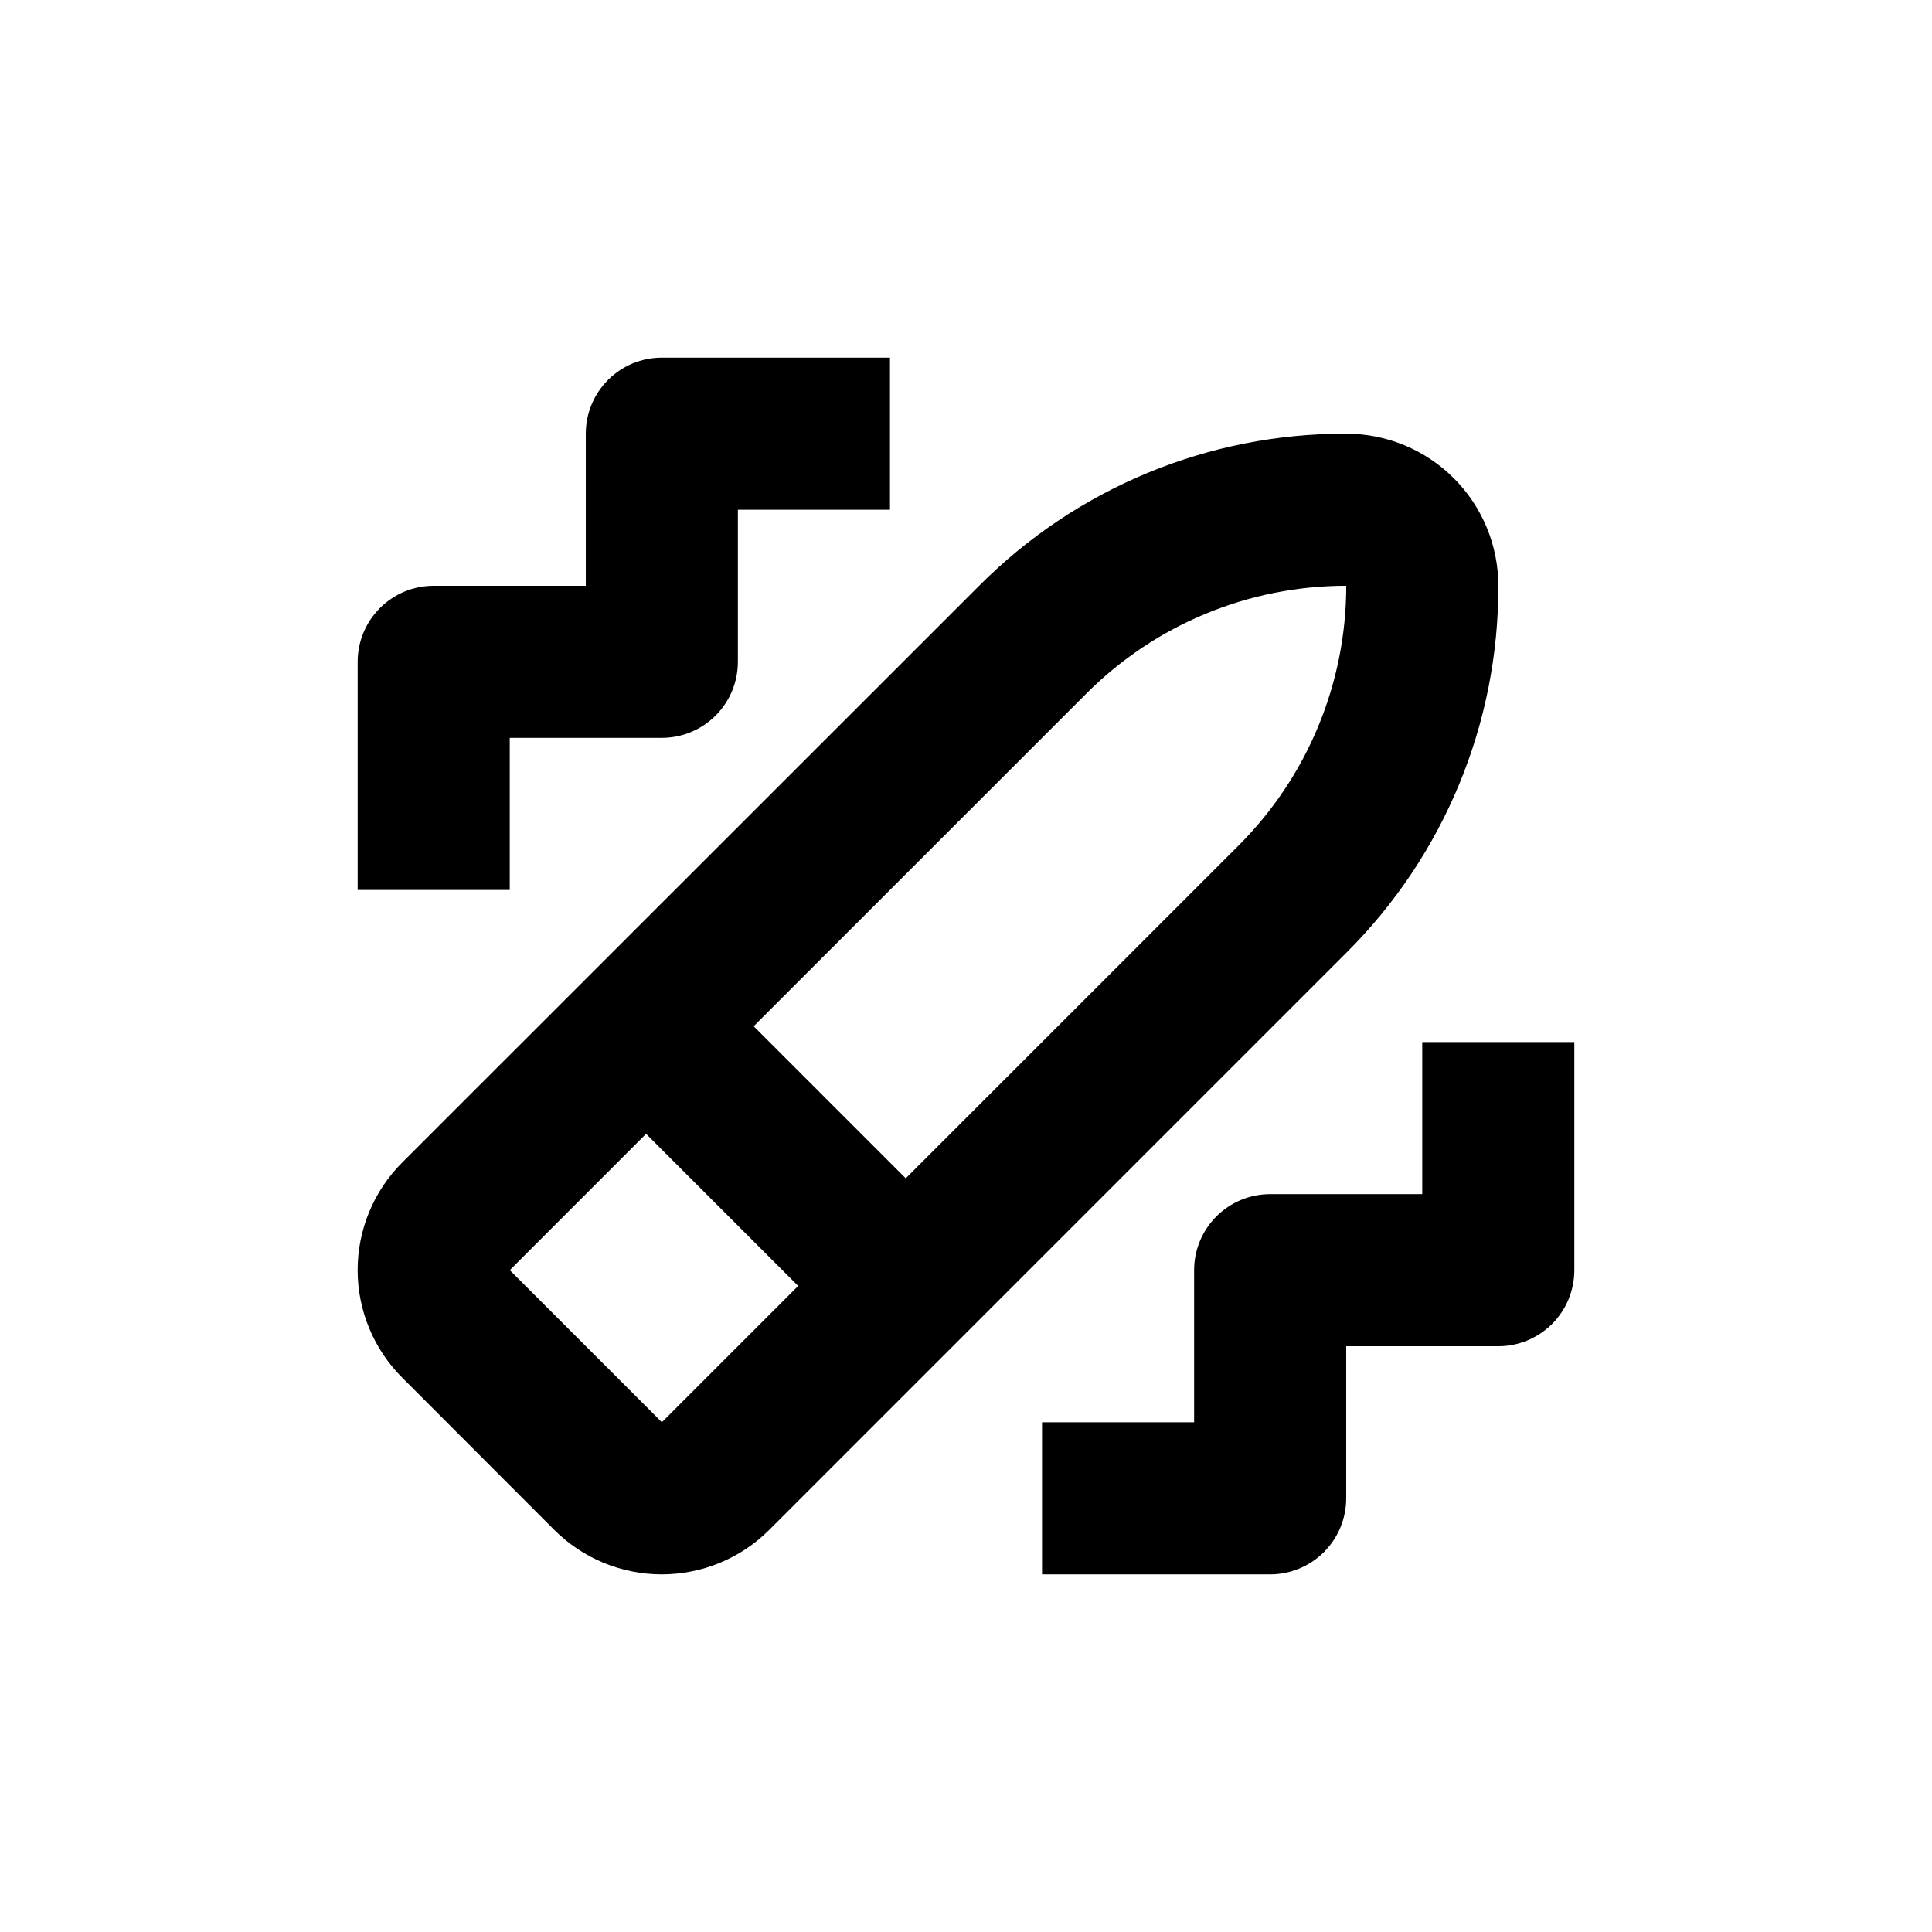
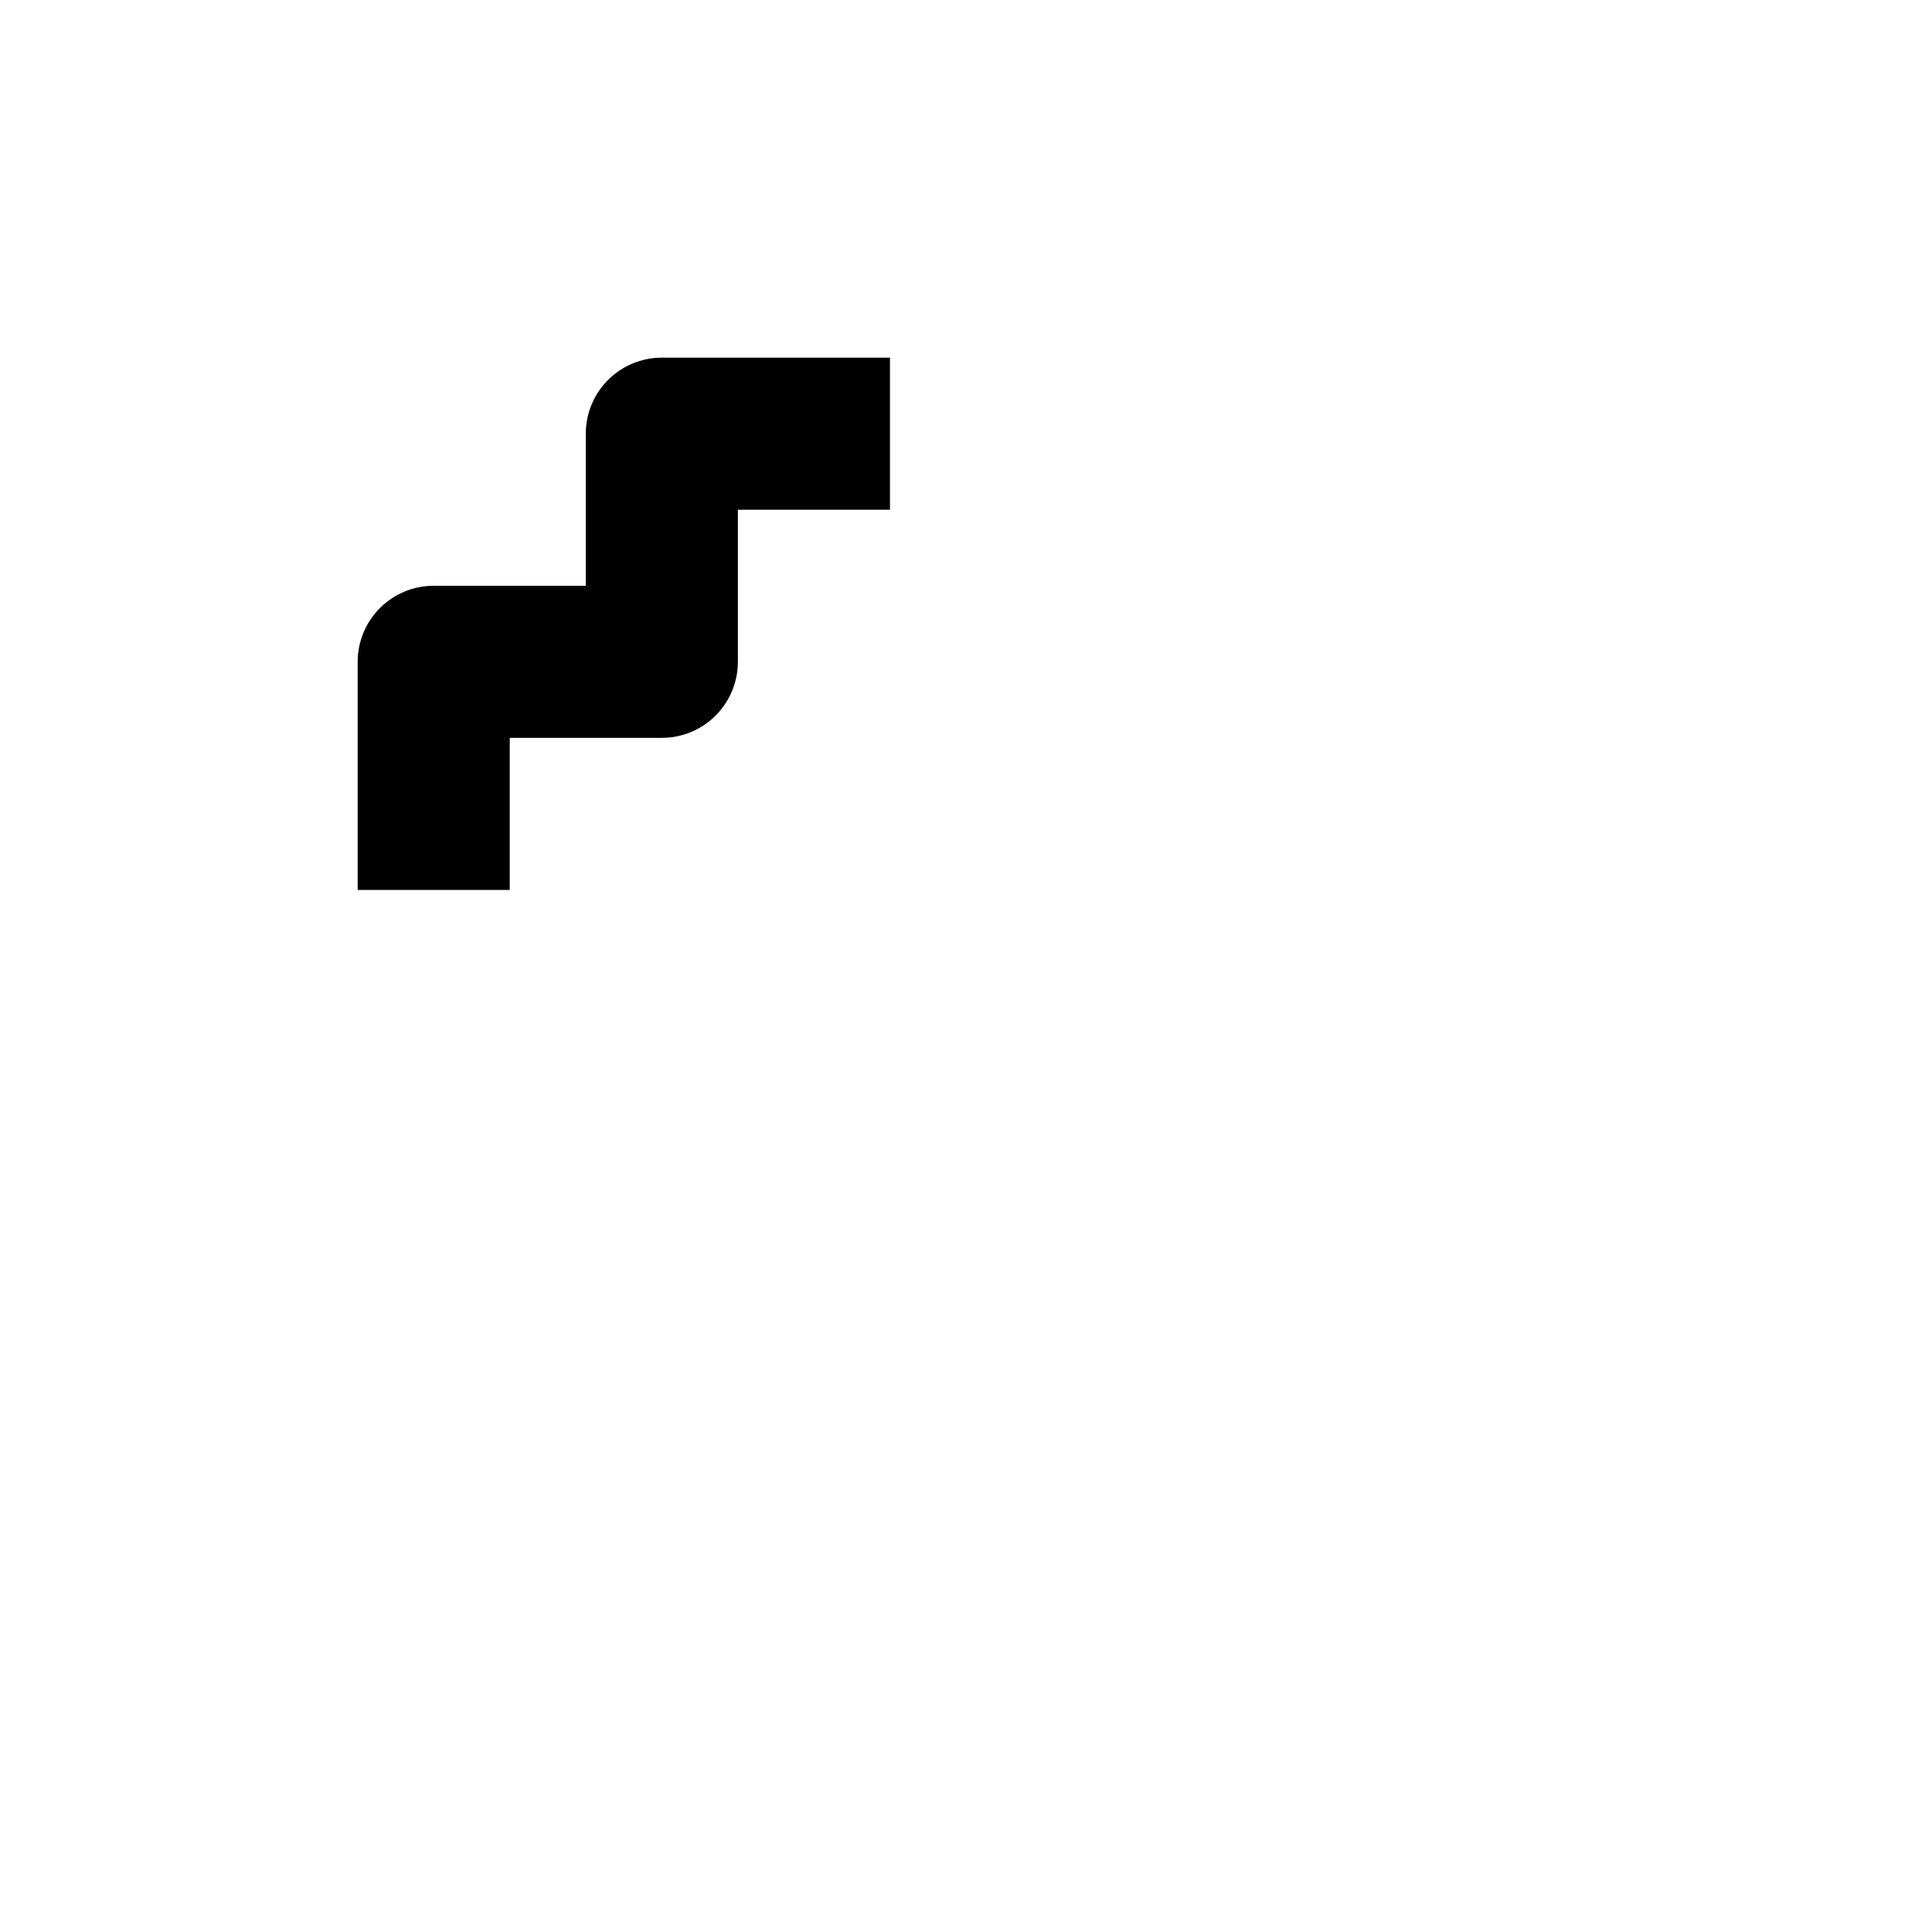
<svg xmlns="http://www.w3.org/2000/svg" fill="#000000" width="800px" height="800px" version="1.1" viewBox="144 144 512 512">
  <g>
-     <path d="m290.88 549.43c7.555 7.551 17.805 11.793 28.488 11.793 10.684 0 20.934-4.242 28.492-11.793l152.91-152.91c25.887-25.746 40.402-60.777 40.305-97.285 0-10.691-4.246-20.941-11.805-28.5-7.559-7.559-17.812-11.805-28.5-11.805-36.512-0.094-71.539 14.418-97.285 40.305l-152.91 152.86c-7.555 7.555-11.797 17.805-11.797 28.488 0 10.688 4.242 20.934 11.797 28.492zm141.07-221.68c18.246-18.262 43.004-28.52 68.82-28.516 0 25.812-10.258 50.57-28.516 68.82l-88.219 88.215-40.305-40.305zm-116.73 116.73 40.305 40.305-36.121 36.125-40.305-40.305z" />
-     <path d="m520.91 460.46h-40.305c-5.348 0-10.473 2.121-14.25 5.902-3.781 3.777-5.902 8.902-5.902 14.25v40.305h-40.305v40.305h60.457c5.344 0 10.469-2.125 14.25-5.902 3.777-3.781 5.902-8.906 5.902-14.25v-40.305h40.305c5.344 0 10.469-2.125 14.25-5.902 3.777-3.781 5.902-8.906 5.902-14.25v-60.457h-40.305z" />
    <path d="m279.09 339.54h40.305c5.344 0 10.469-2.125 14.25-5.902 3.777-3.781 5.902-8.906 5.902-14.25v-40.305h40.305v-40.305h-60.457c-5.348 0-10.473 2.121-14.25 5.902-3.781 3.777-5.902 8.902-5.902 14.25v40.305h-40.305c-5.348 0-10.473 2.121-14.25 5.902-3.781 3.777-5.902 8.902-5.902 14.25v60.457h40.305z" />
  </g>
</svg>